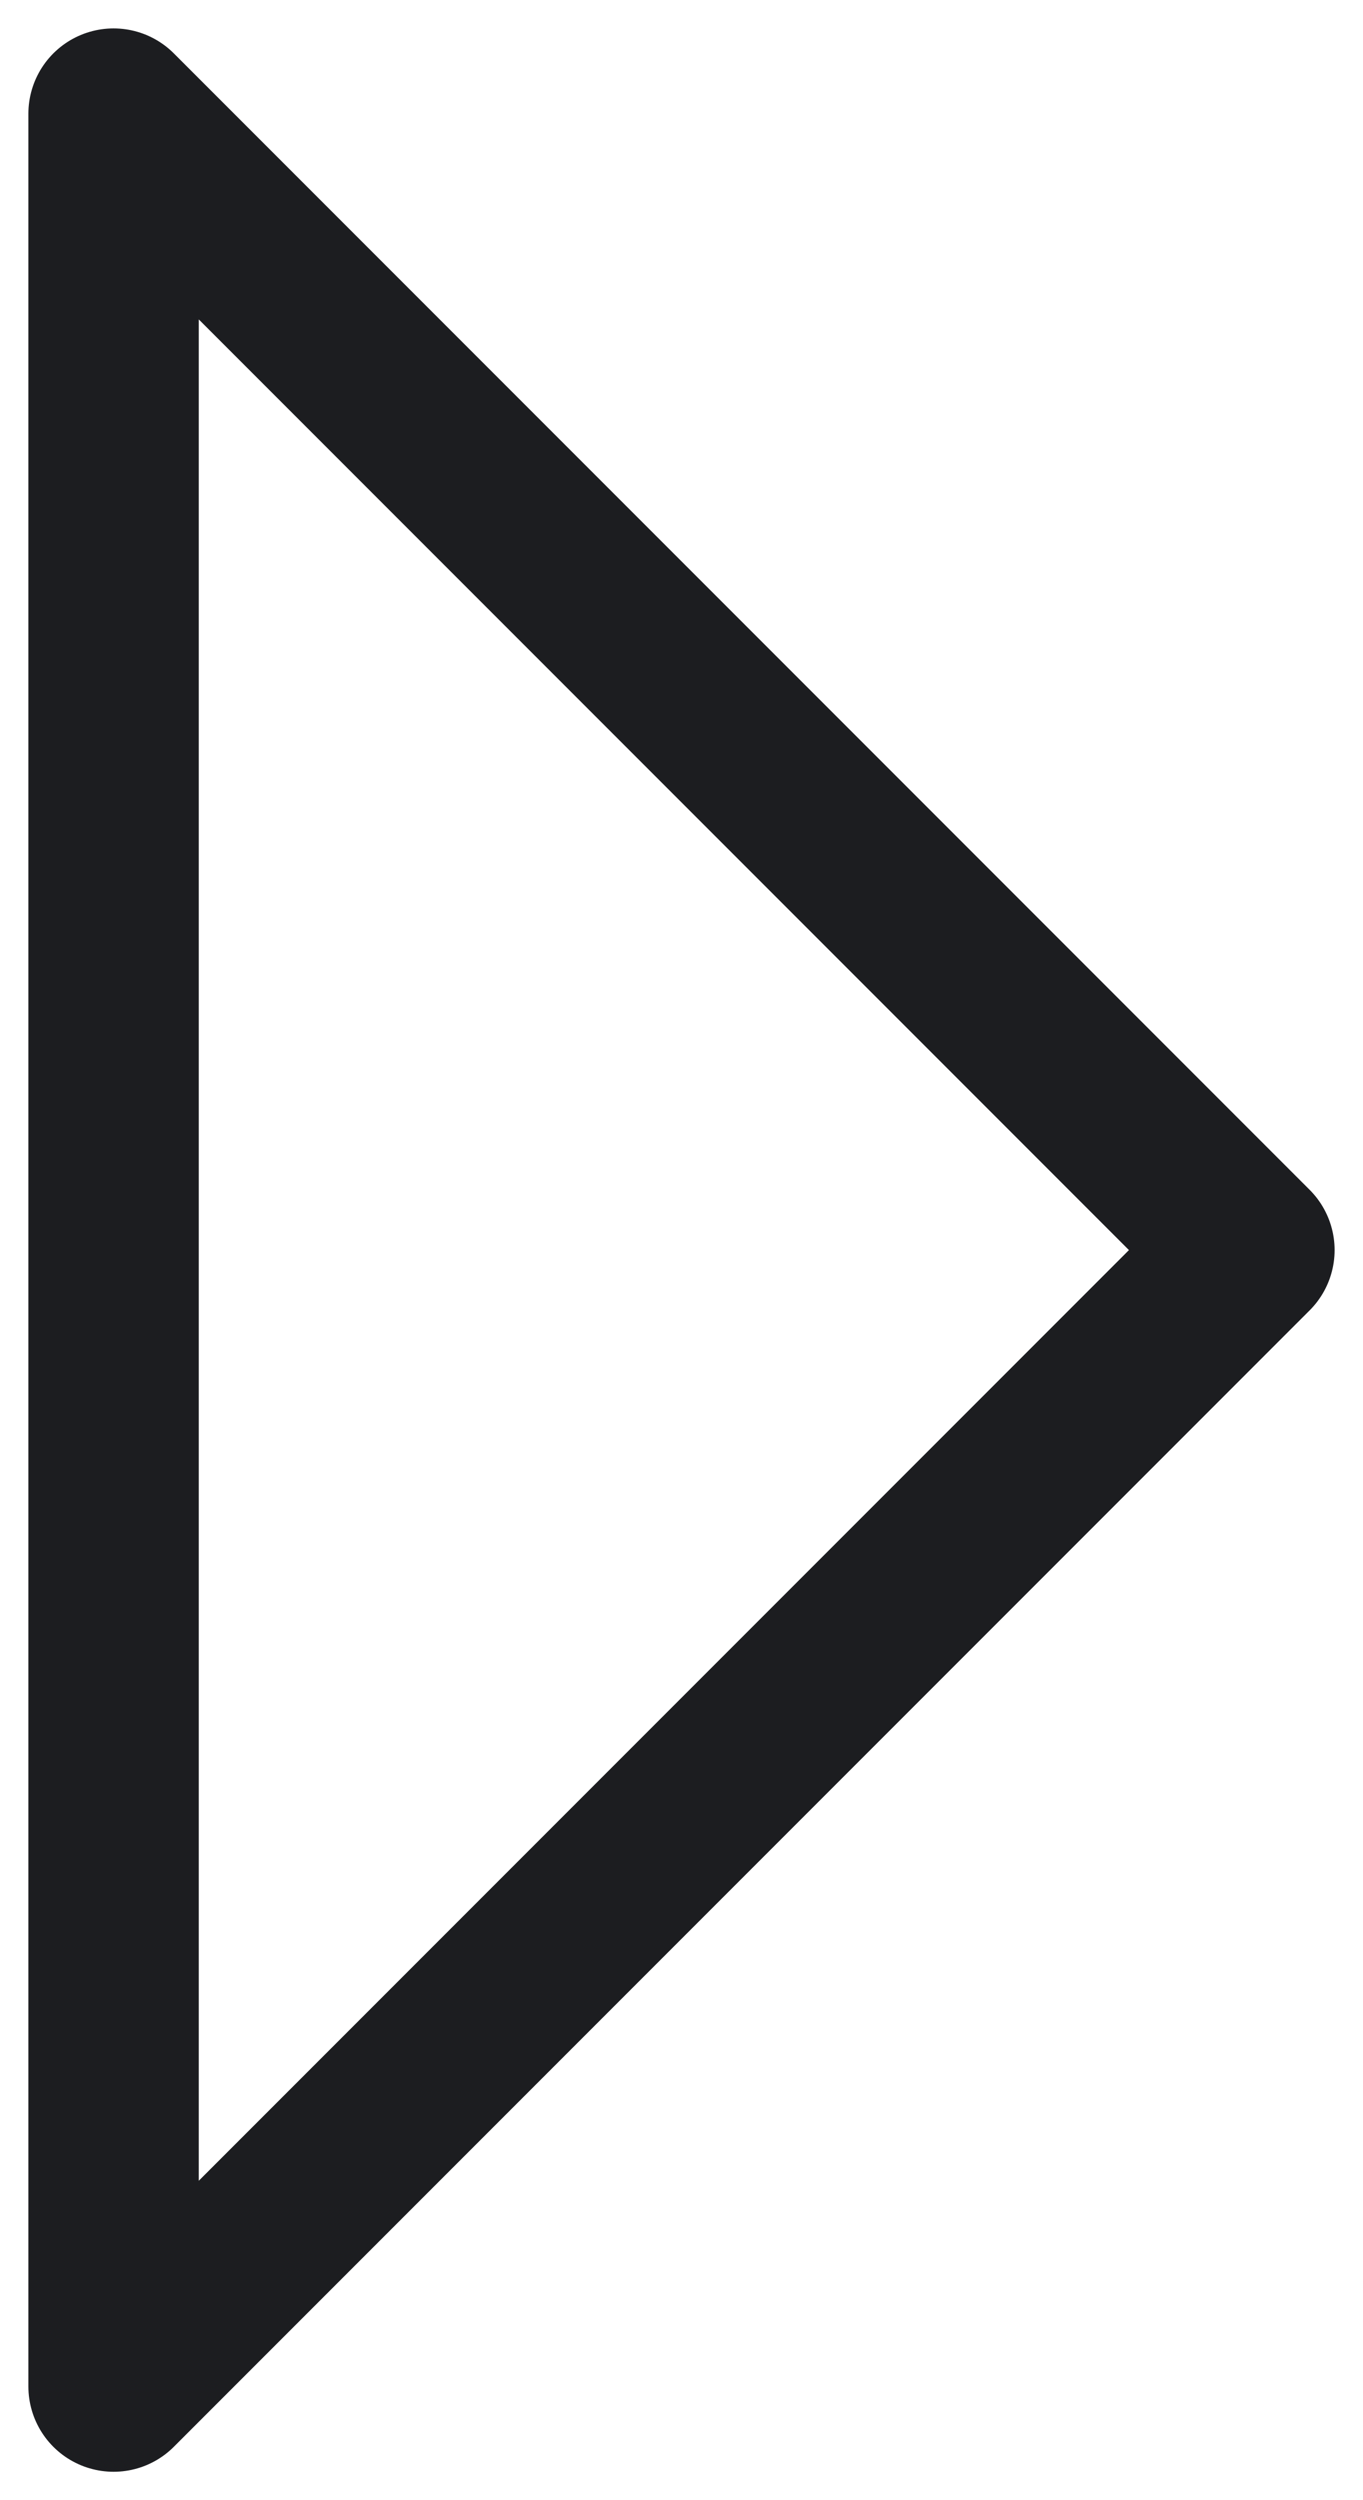
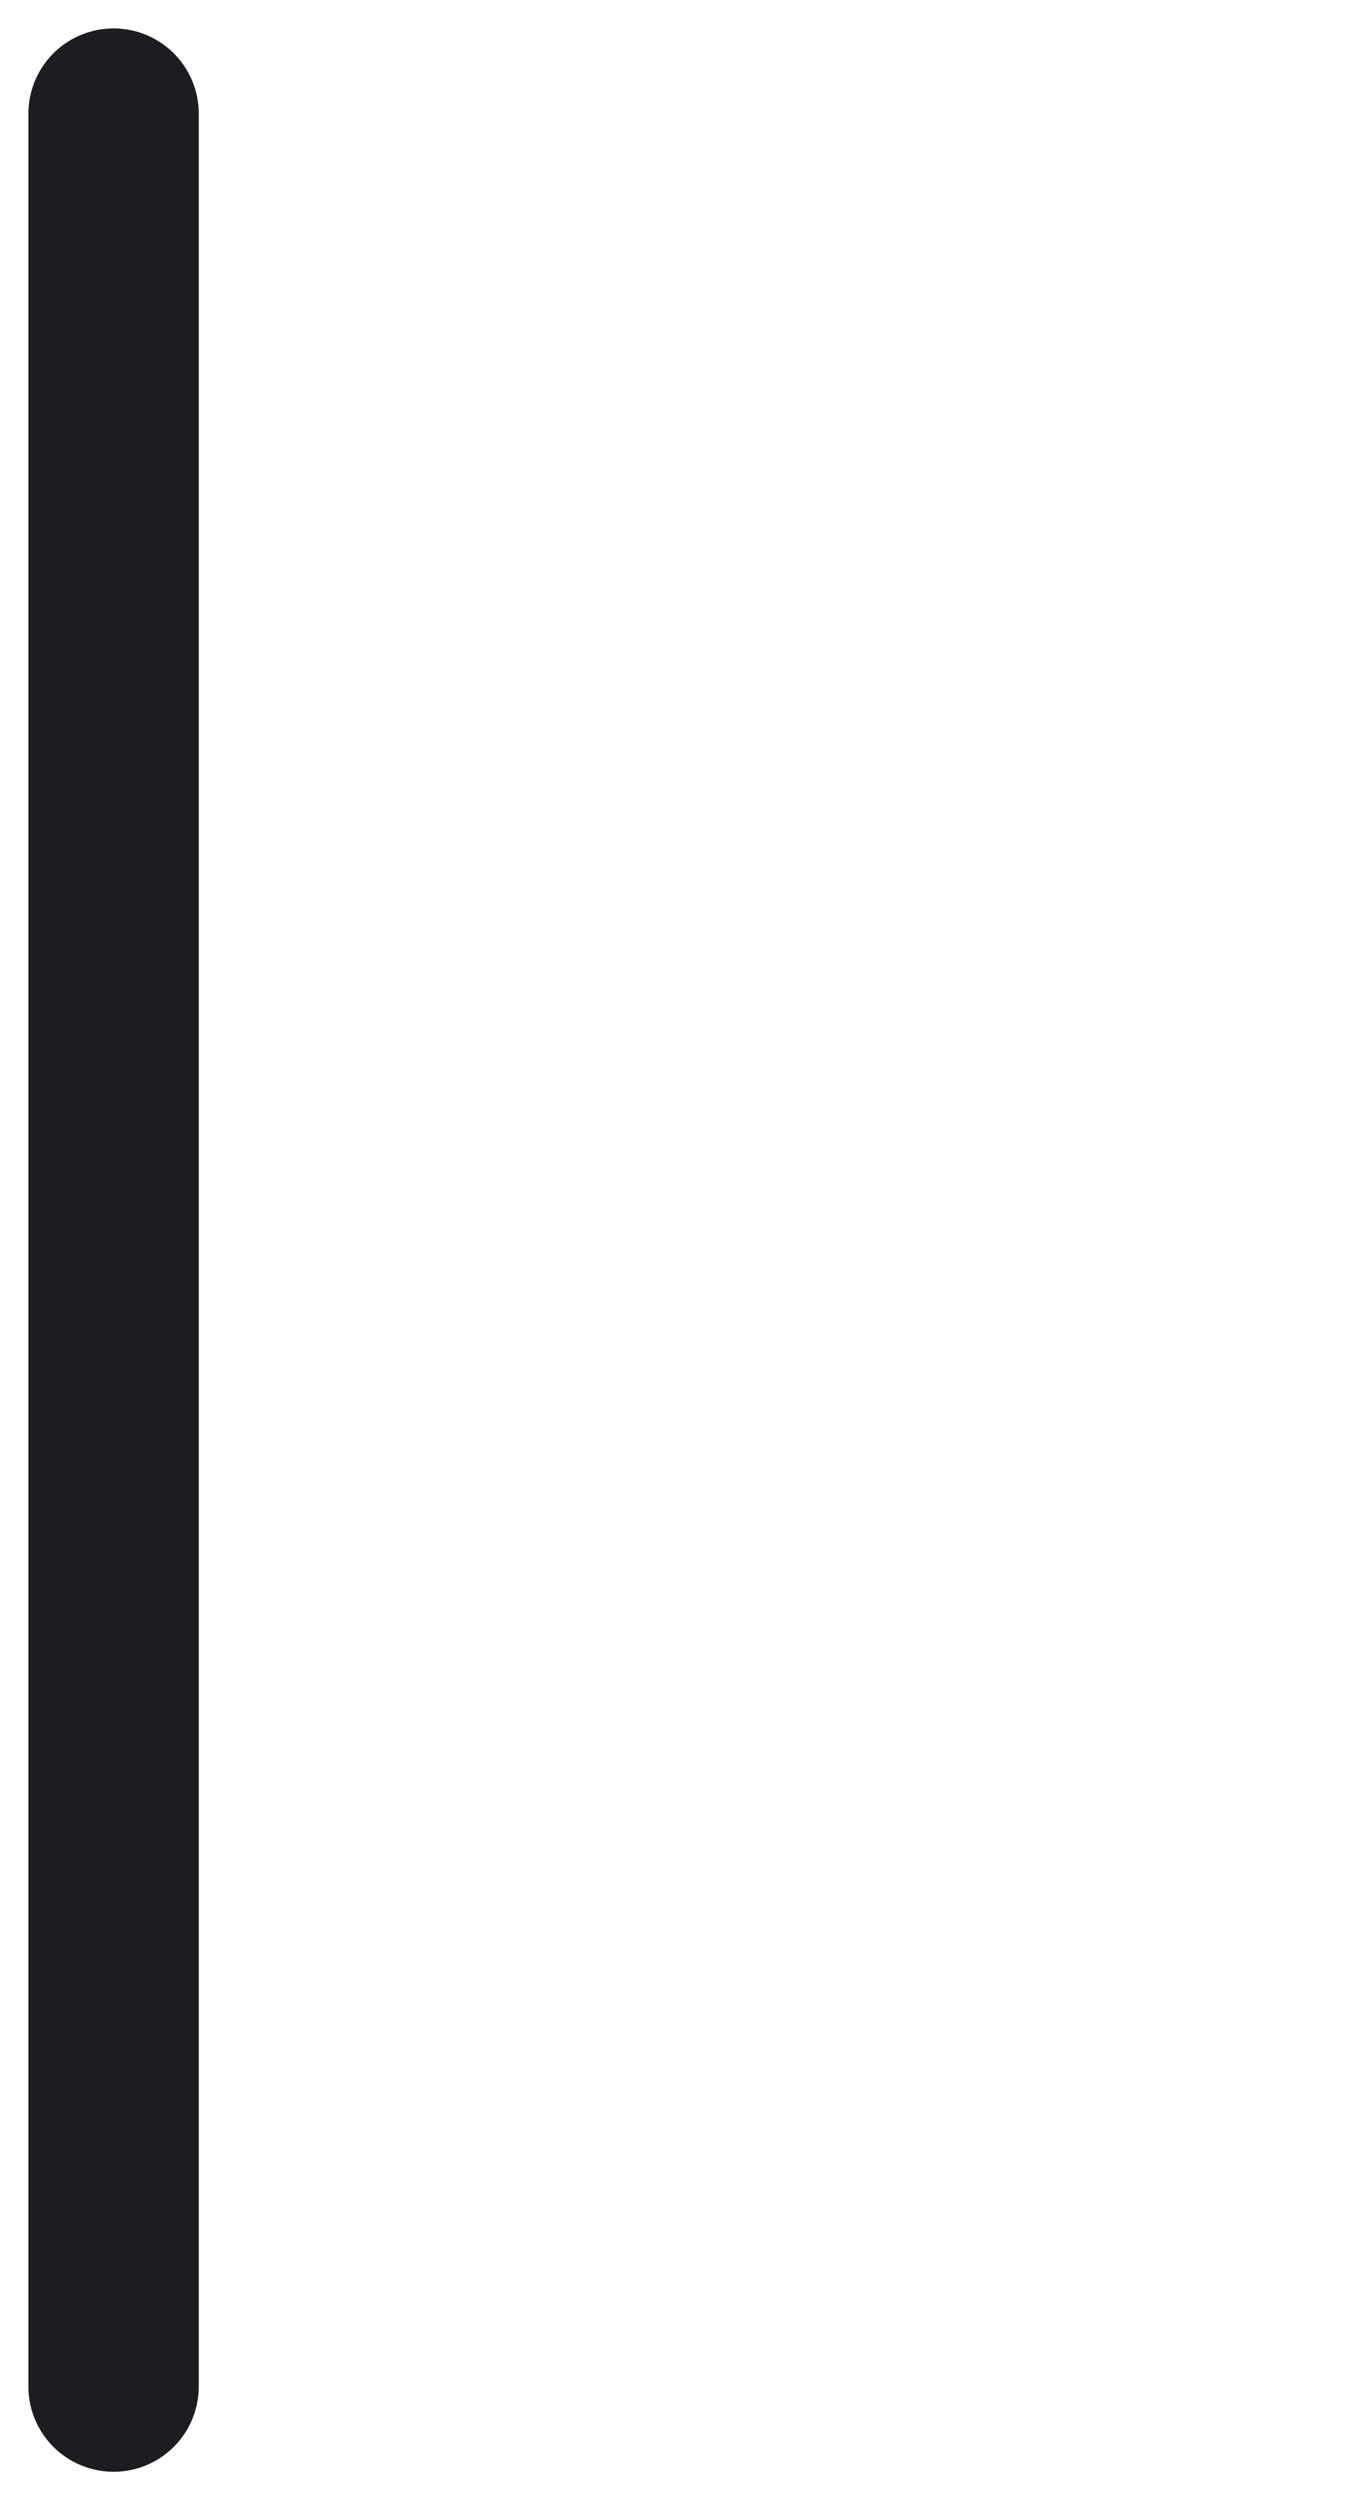
<svg xmlns="http://www.w3.org/2000/svg" width="12" height="22" viewBox="0 0 12 22" fill="none">
-   <path d="M1 21L11 11L1 1V21Z" stroke="#1C1D20" stroke-width="1.5" stroke-linecap="round" stroke-linejoin="round" />
+   <path d="M1 21L1 1V21Z" stroke="#1C1D20" stroke-width="1.5" stroke-linecap="round" stroke-linejoin="round" />
</svg>